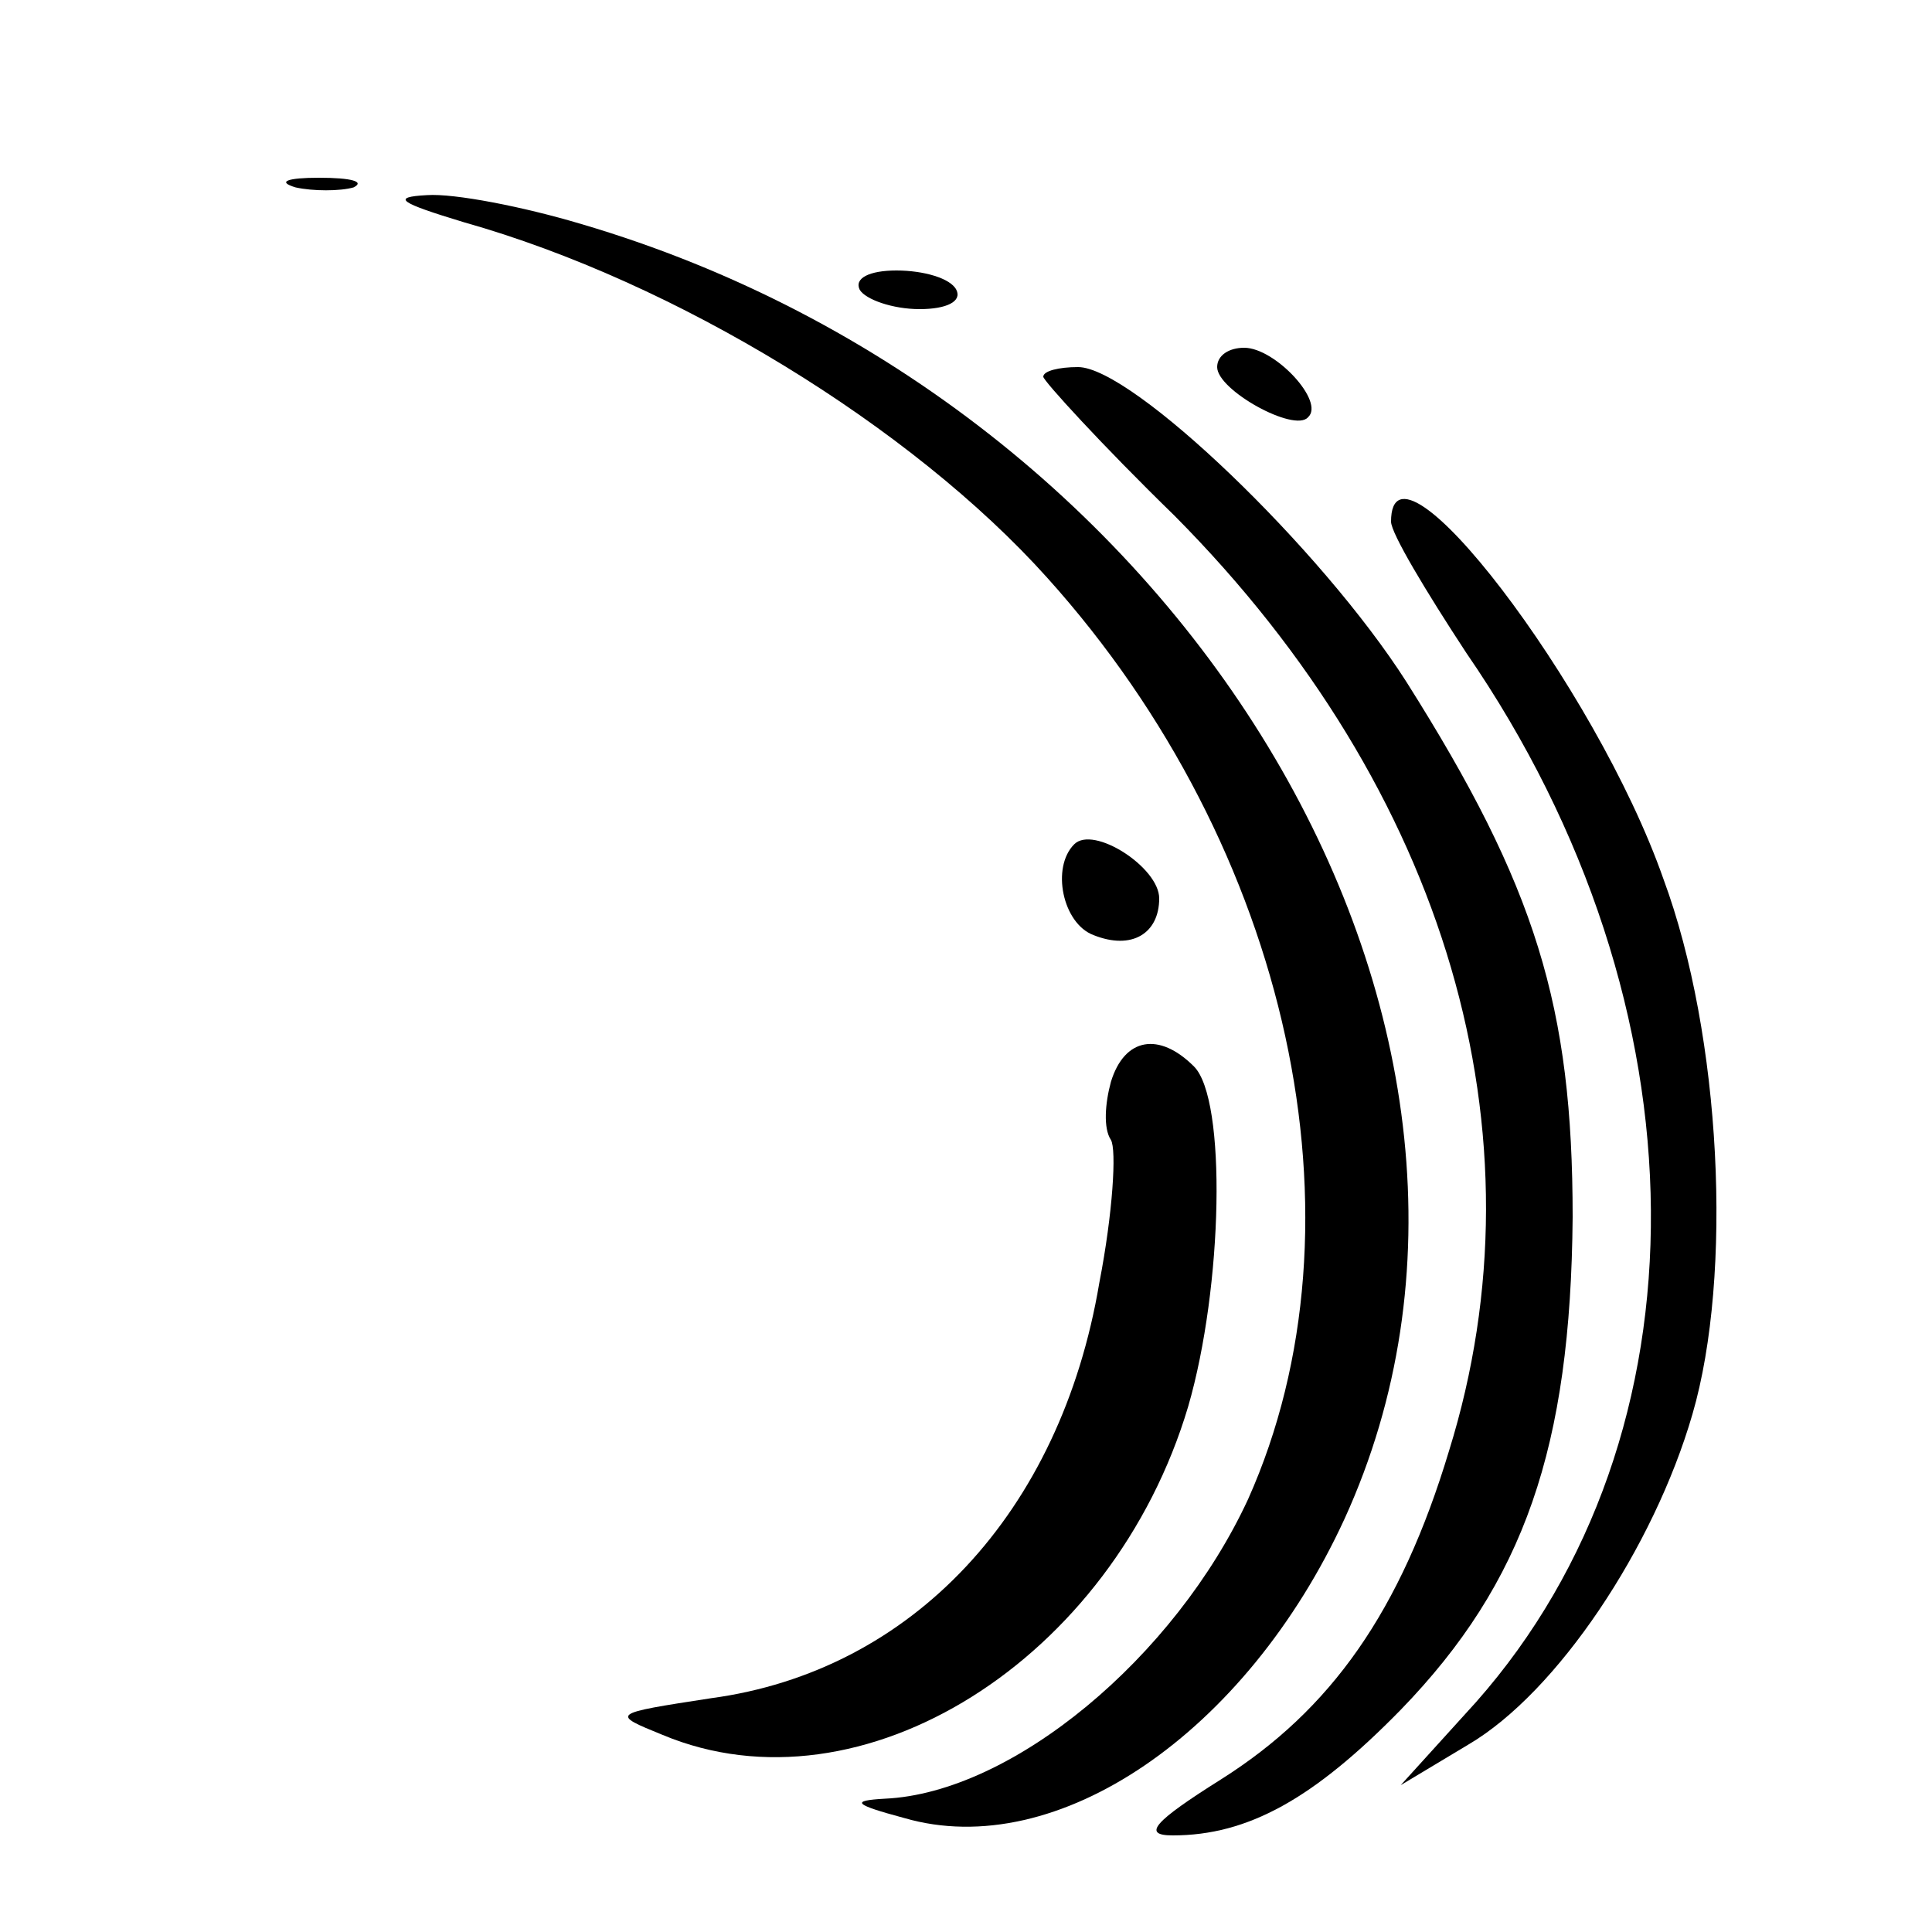
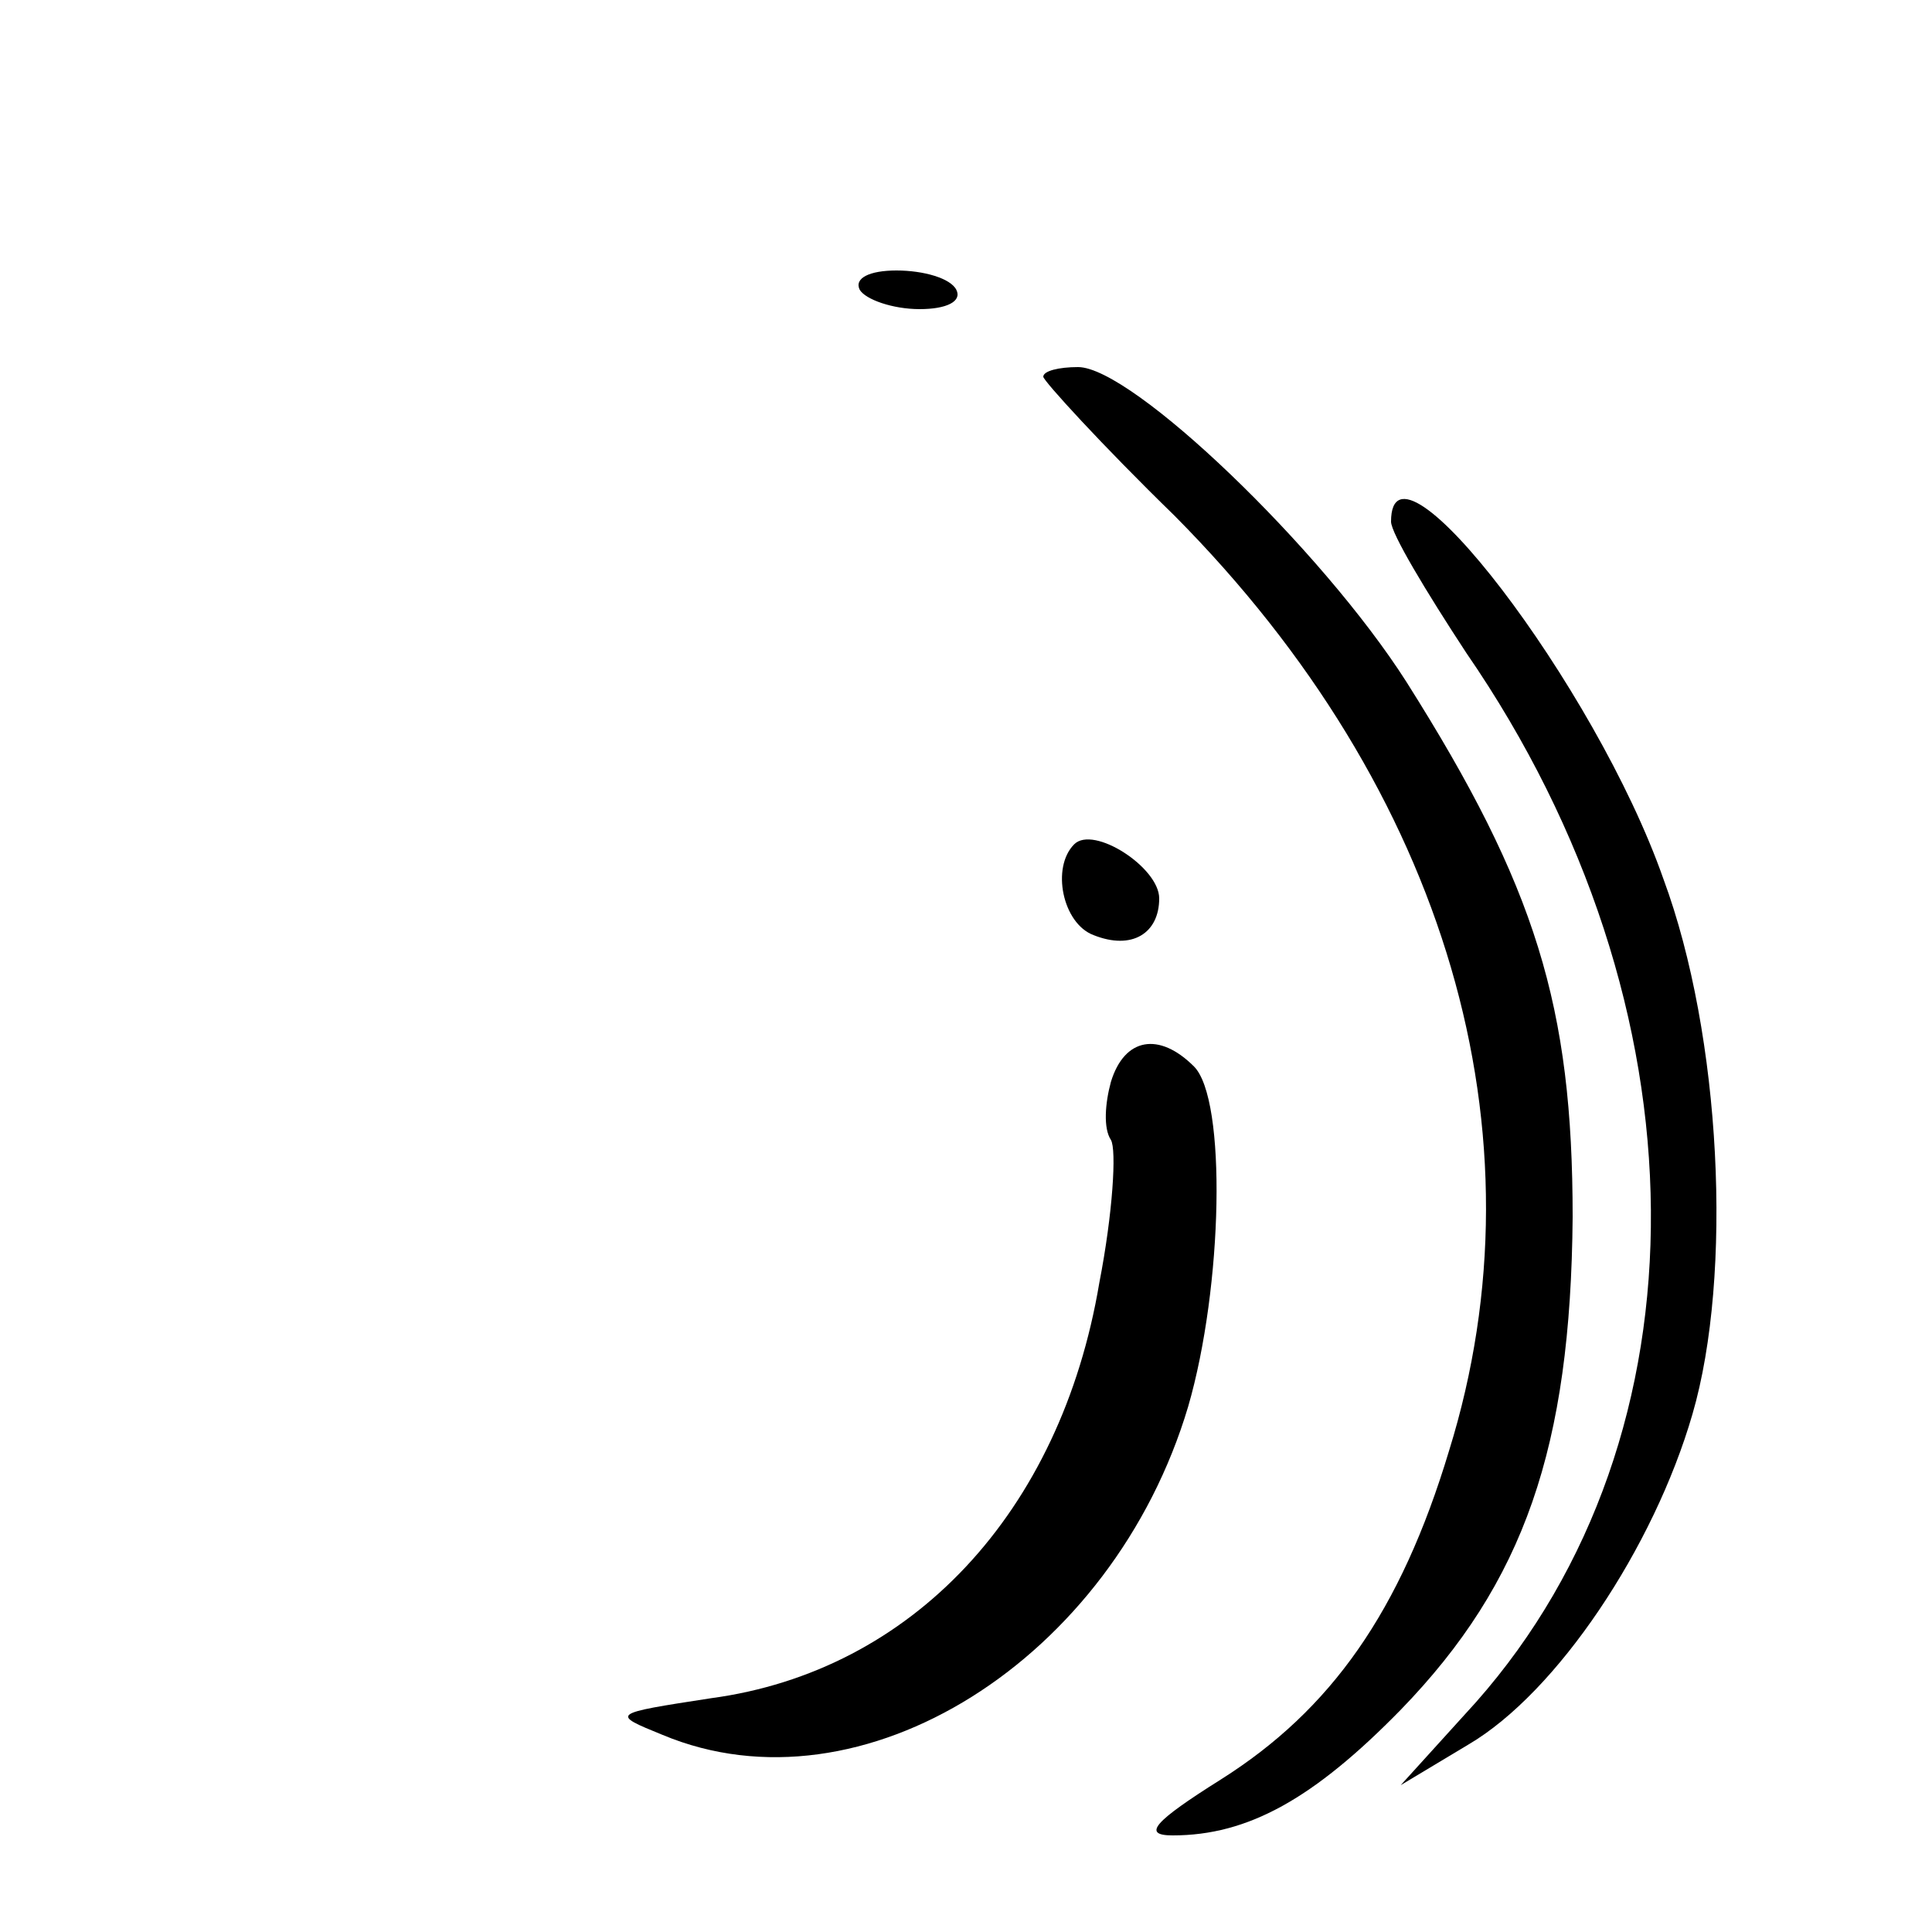
<svg xmlns="http://www.w3.org/2000/svg" version="1.0" width="16pt" height="16pt" viewBox="0 0 16 16" preserveAspectRatio="xMidYMid meet">
  <g transform="translate(0,16) scale(0.016,-0.016)" fill="#000000" stroke="none">
-     <path d="M153 903 c9 -2 23 -2 30 0 6 3 -1 5 -18 5 -16 0 -22 -2 -12 -5z" />
-     <path d="M240 885 c110 -31 232 -106 302 -184 126 -140 168 -334 104 -477 -38 -82 -122 -152 -188 -155 -18 -1 -16 -3 10 -10 79 -23 177 44 228 155 114 250 -79 577 -395 670 -30 9 -66 16 -80 15 -19 -1 -14 -4 19 -14z" />
-     <path d="M445 850 c3 -5 17 -10 31 -10 14 0 22 4 19 10 -3 6 -17 10 -31 10 -14 0 -22 -4 -19 -10z" />
-     <path d="M630 810 c0 -12 40 -34 47 -26 9 8 -17 36 -33 36 -8 0 -14 -4 -14 -10z" />
+     <path d="M445 850 c3 -5 17 -10 31 -10 14 0 22 4 19 10 -3 6 -17 10 -31 10 -14 0 -22 -4 -19 -10" />
    <path d="M540 805 c0 -2 30 -35 68 -72 141 -142 193 -320 142 -484 -25 -83 -61 -134 -118 -170 -35 -22 -41 -29 -25 -29 39 0 73 19 118 65 64 66 88 136 89 255 0 109 -19 171 -86 277 -44 69 -142 163 -170 163 -10 0 -18 -2 -18 -5z" />
    <path d="M720 730 c0 -6 18 -36 39 -68 126 -183 127 -405 5 -543 l-39 -43 35 21 c46 27 96 102 116 171 21 72 15 196 -15 277 -35 100 -141 238 -141 185z" />
    <path d="M556 563 c-12 -12 -6 -41 10 -47 20 -8 34 1 34 19 0 16 -34 38 -44 28z" />
    <path d="M575 440 c-3 -11 -4 -24 0 -30 3 -5 1 -38 -6 -74 -20 -119 -97 -201 -201 -215 -52 -8 -52 -8 -25 -19 103 -43 233 39 272 170 18 62 20 159 3 176 -18 18 -36 15 -43 -8z" />
  </g>
</svg>